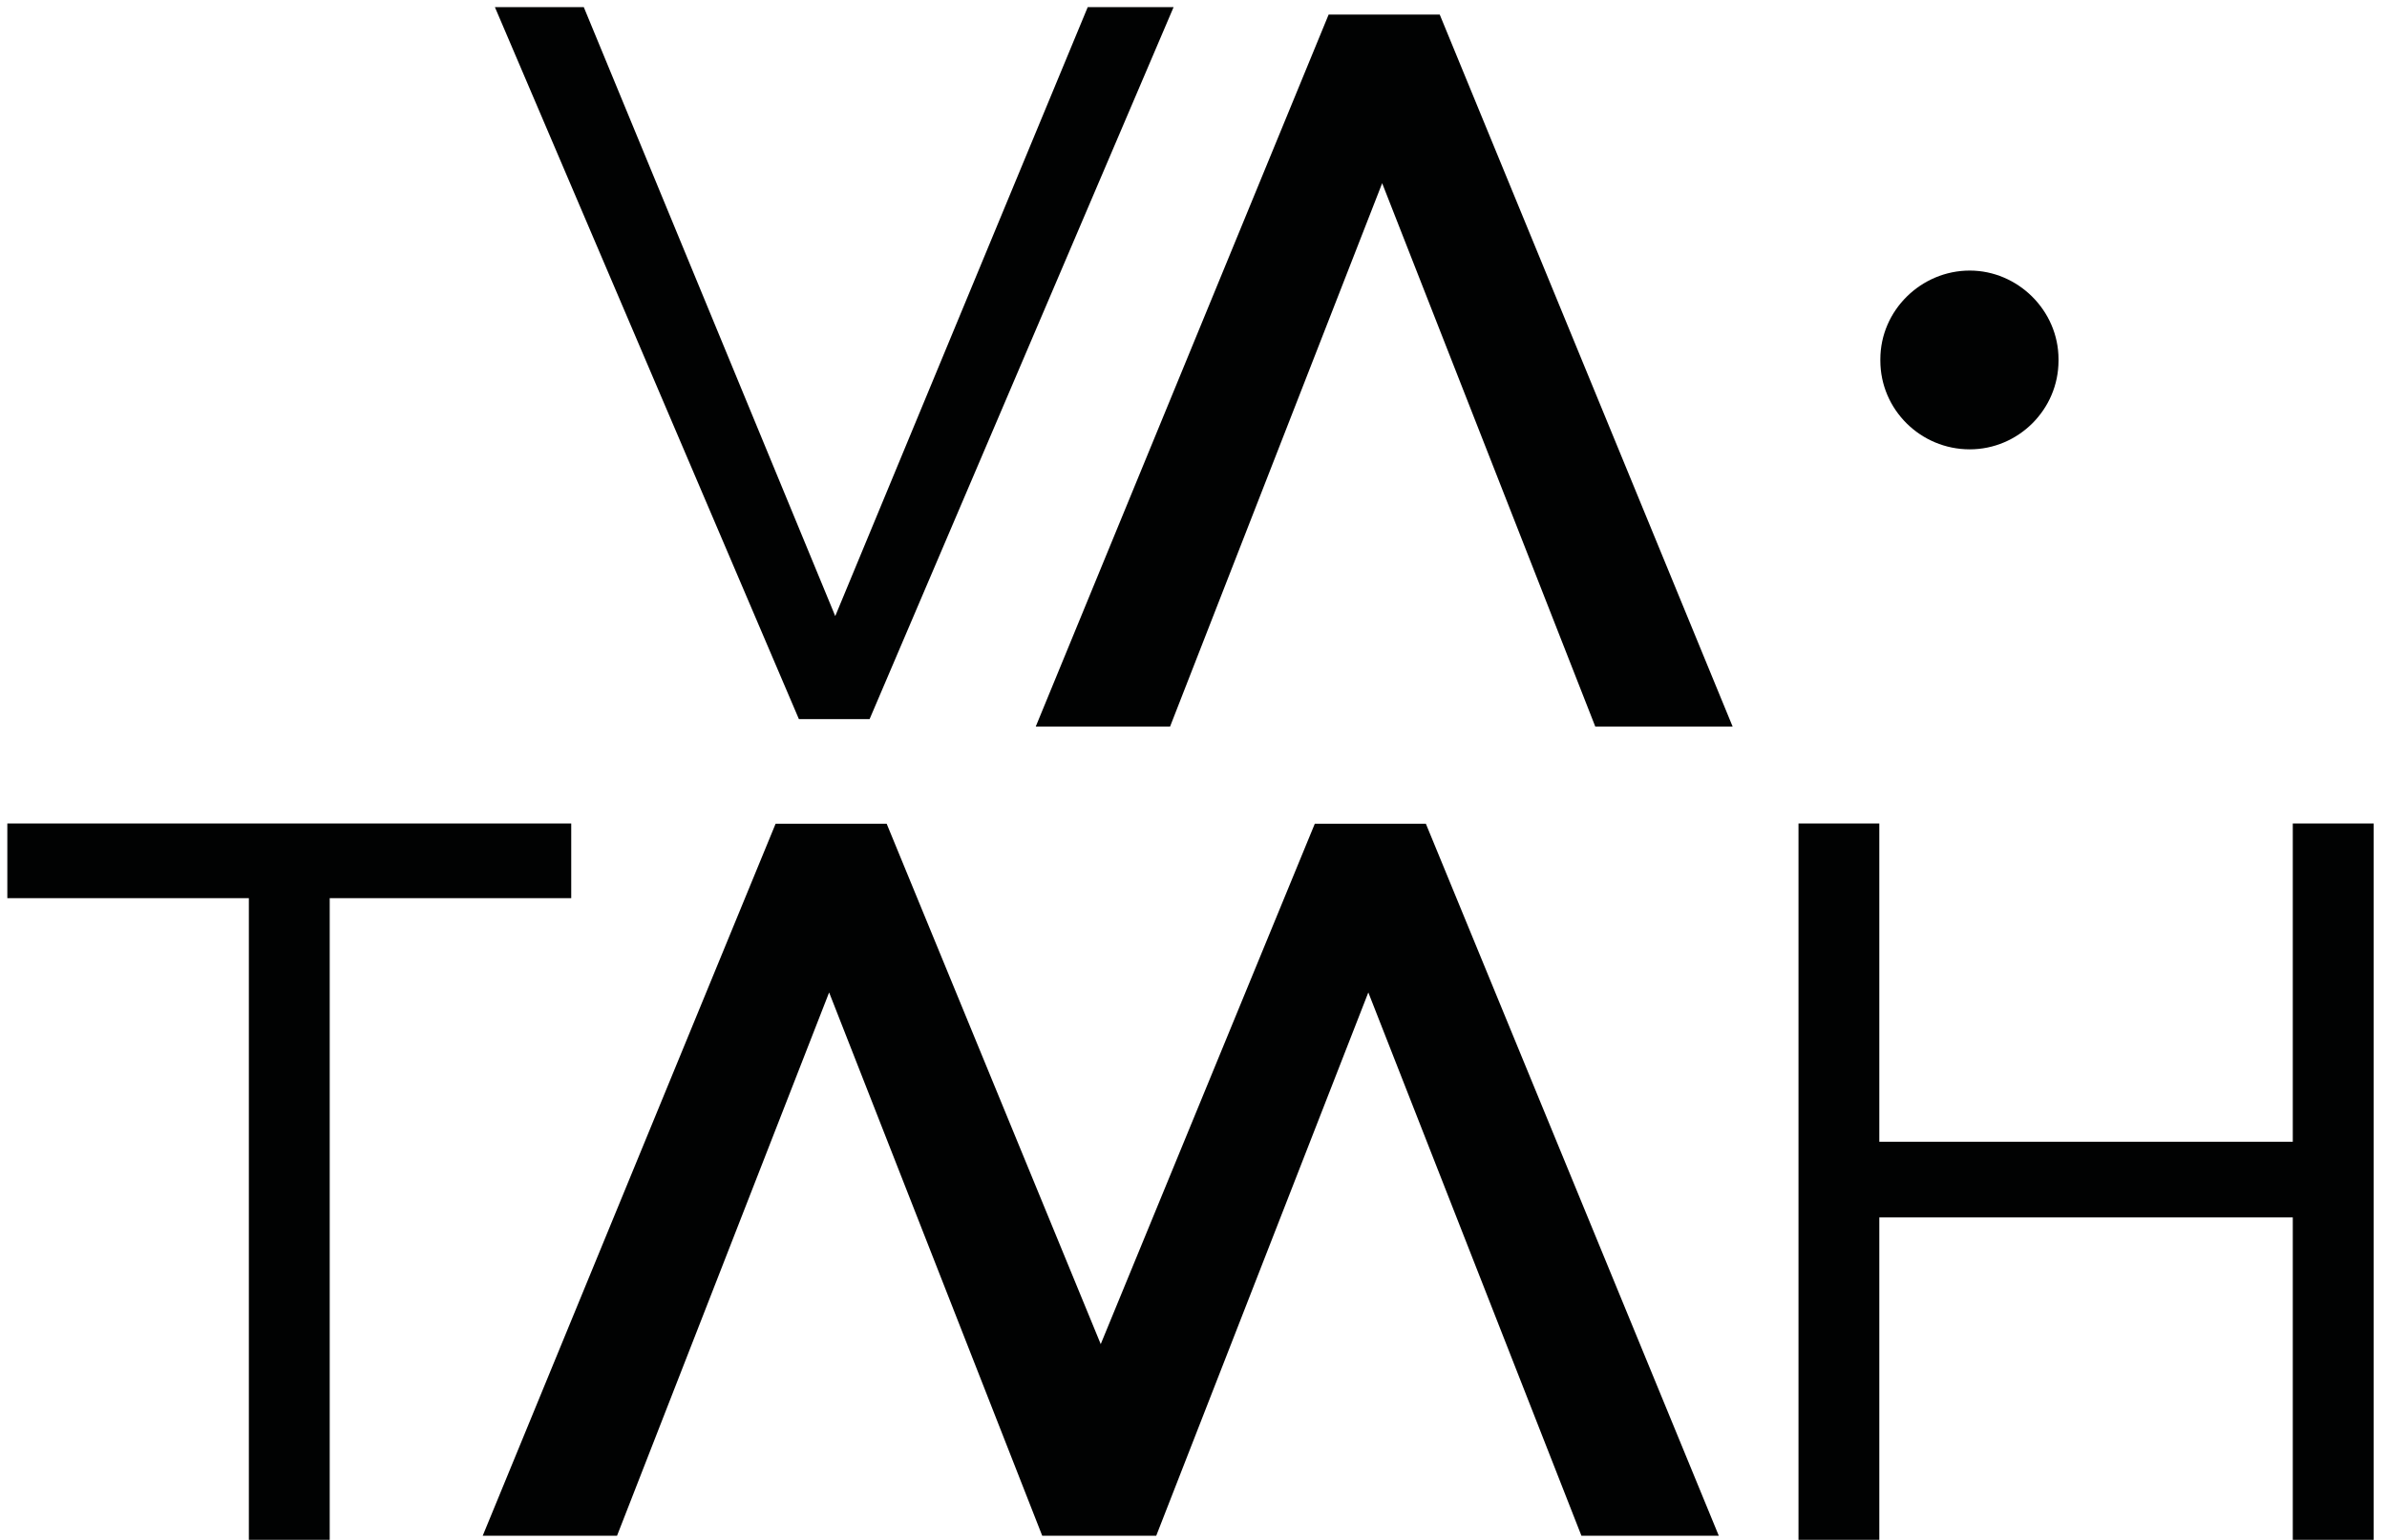
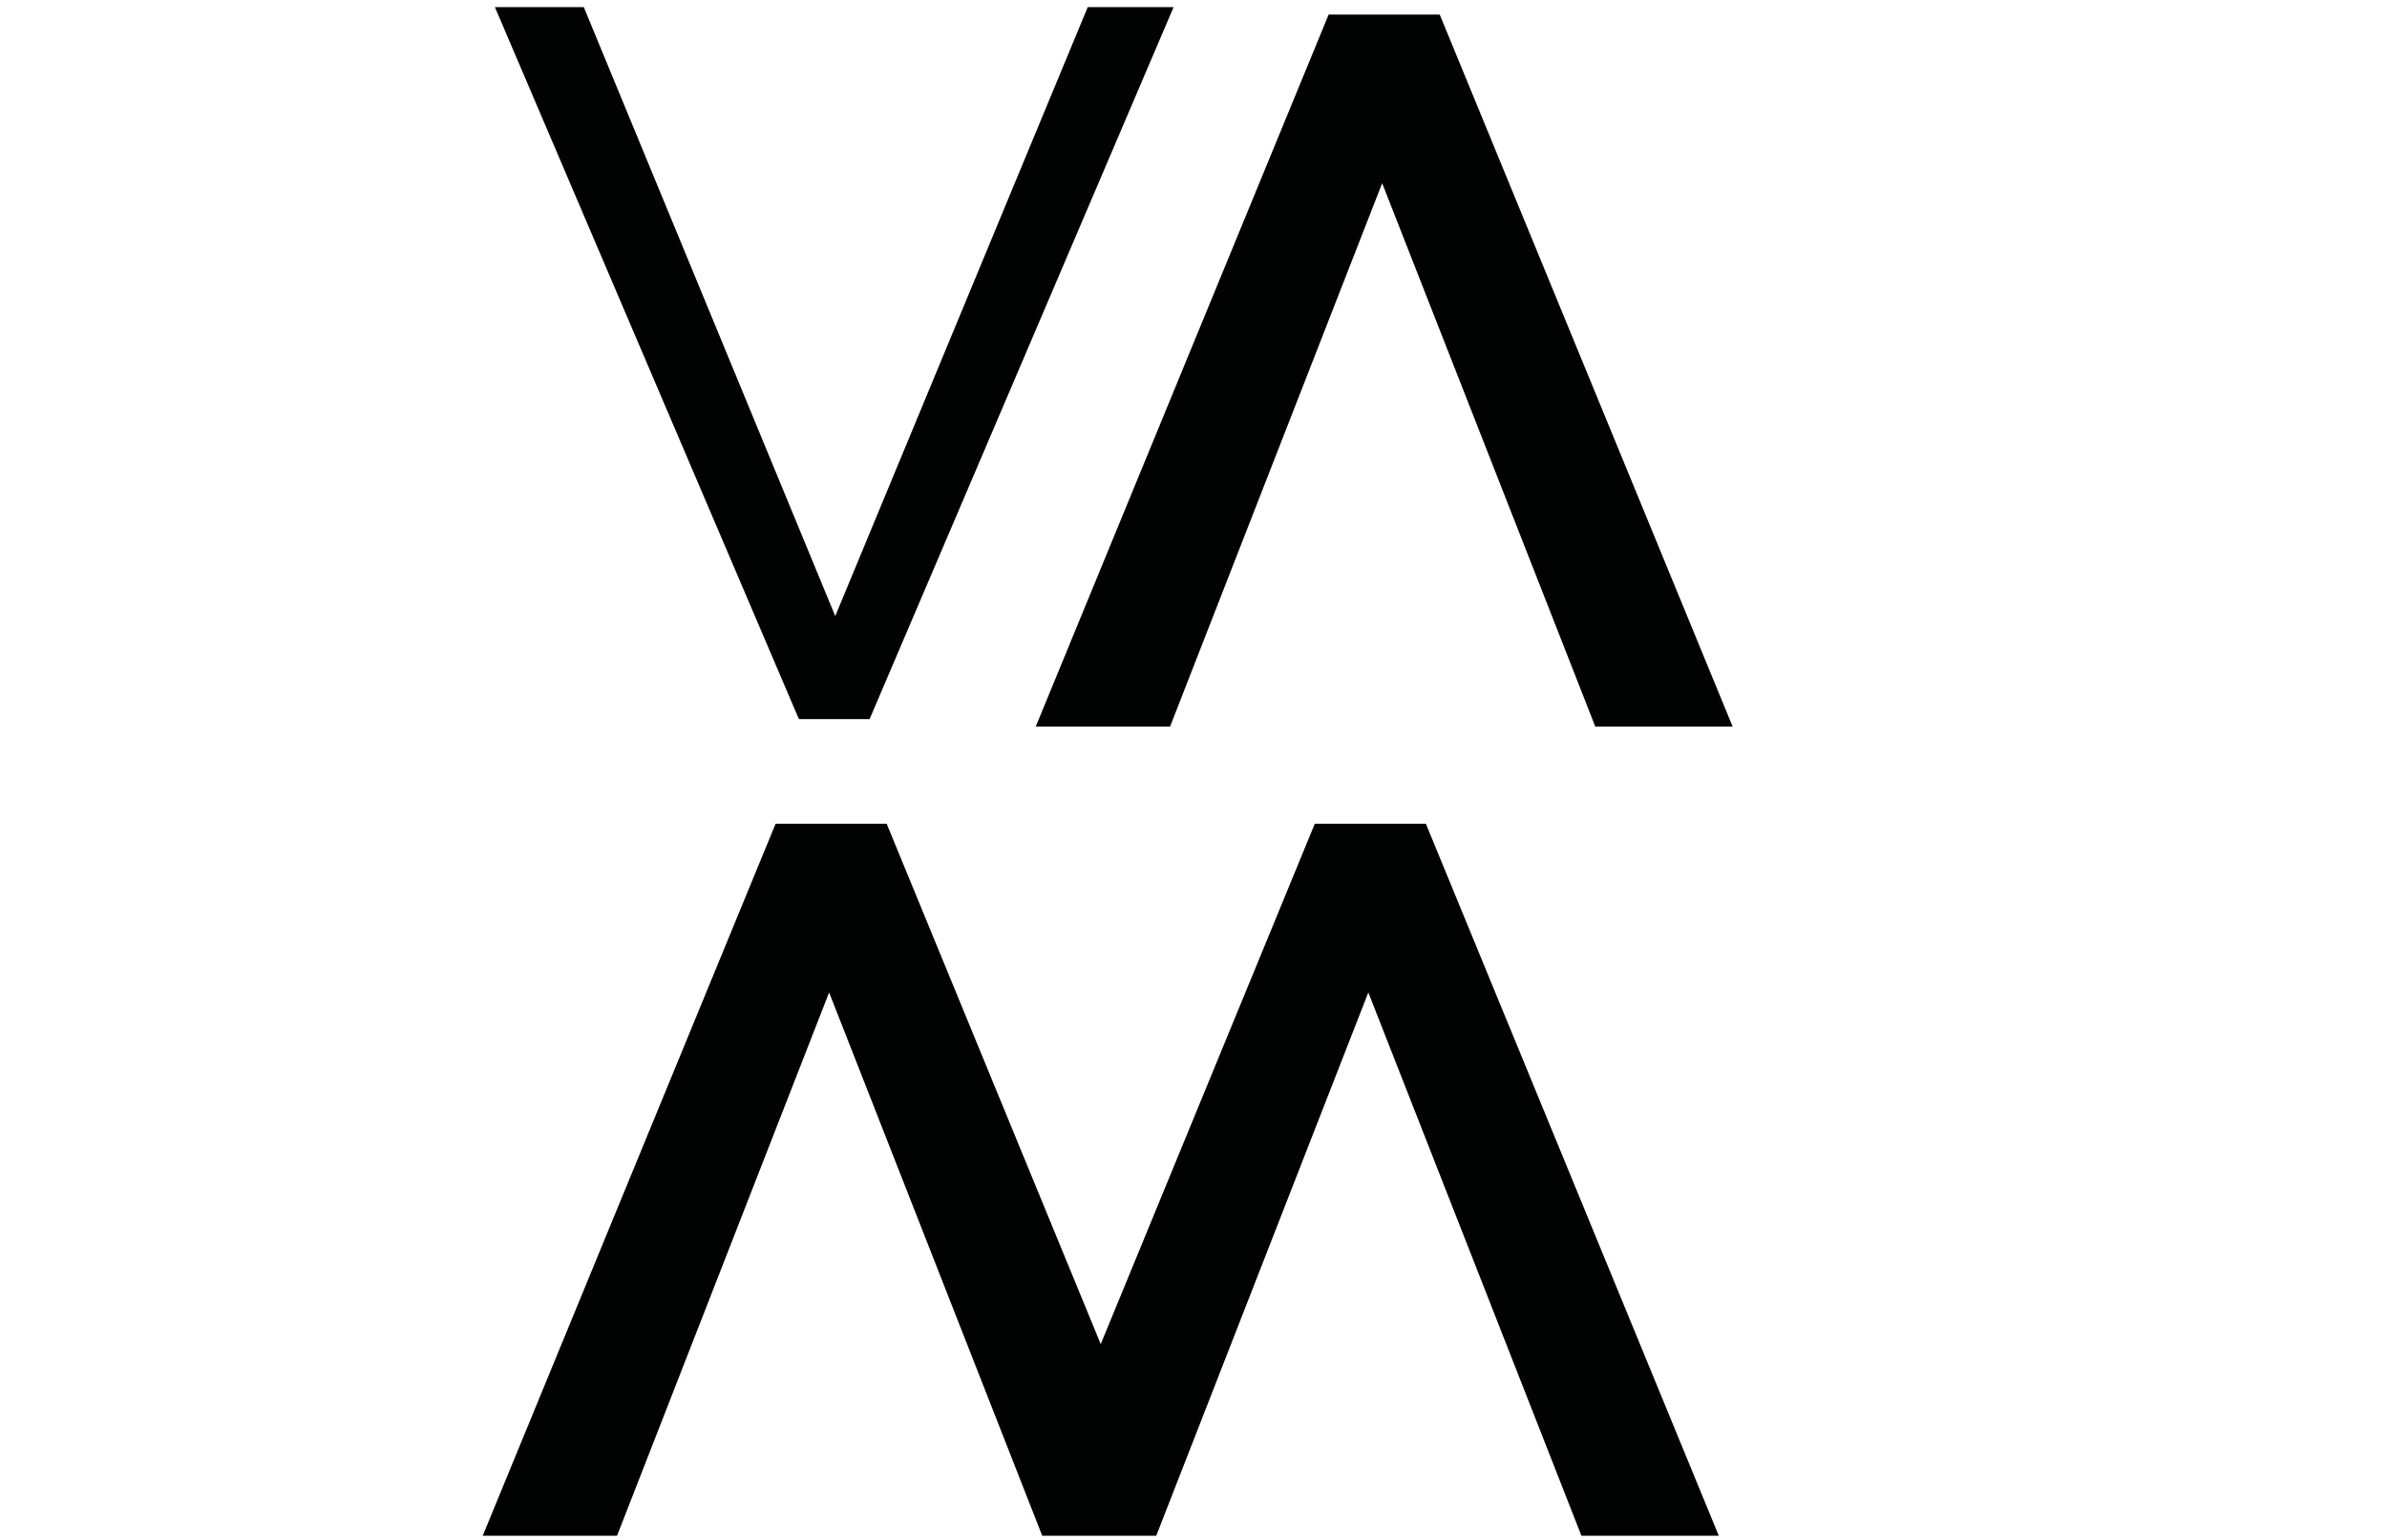
<svg xmlns="http://www.w3.org/2000/svg" width="155px" height="100px" viewBox="0 0 155 100" version="1.1">
  <title>mm_vatmh_logo</title>
  <desc>Created with Sketch.</desc>
  <g id="Page-1" stroke="none" stroke-width="1" fill="none" fill-rule="evenodd">
    <g id="mm_vatmh_logo" fill="#010202" fill-rule="nonzero">
      <polygon id="polygon4731" points="70.632 0.462 54.237 40.008 37.908 0.462 32.136 0.462 51.876 46.697 56.468 46.697 76.208 0.462" />
-       <path d="M127.906,29.18 C131.053,29.18 133.67,26.605 133.67,23.415 L133.67,23.334 C133.67,20.145 131.012,17.57 127.906,17.57 C124.758,17.57 122.1,20.145 122.1,23.334 L122.1,23.415 C122.101,26.605 124.718,29.18 127.906,29.18 Z" id="path4733" />
      <polygon id="polygon4735" points="75.979 47.181 89.751 11.898 103.589 47.181 112.508 47.181 93.489 0.946 86.275 0.946 67.257 47.181" />
      <polygon id="polygon4737" points="73.96 99.73 75.08 99.73 88.852 64.448 102.69 99.73 111.61 99.73 92.59 53.495 85.376 53.495 71.476 87.286 57.577 53.495 50.363 53.495 31.345 99.73 40.067 99.73 53.839 64.448 67.677 99.73 68.697 99.73" />
-       <polygon id="polygon4739" points="0.476 53.475 0.476 58.327 16.16 58.327 16.16 99.994 21.41 99.994 21.41 58.327 37.093 58.327 37.093 53.475" />
-       <polygon id="polygon4741" points="148.882 99.994 154.132 99.994 154.132 53.475 148.882 53.475 148.882 74.143 122.033 74.143 122.033 53.475 116.785 53.475 116.785 99.994 122.033 99.994 122.033 79.06 148.882 79.06" />
    </g>
  </g>
</svg>